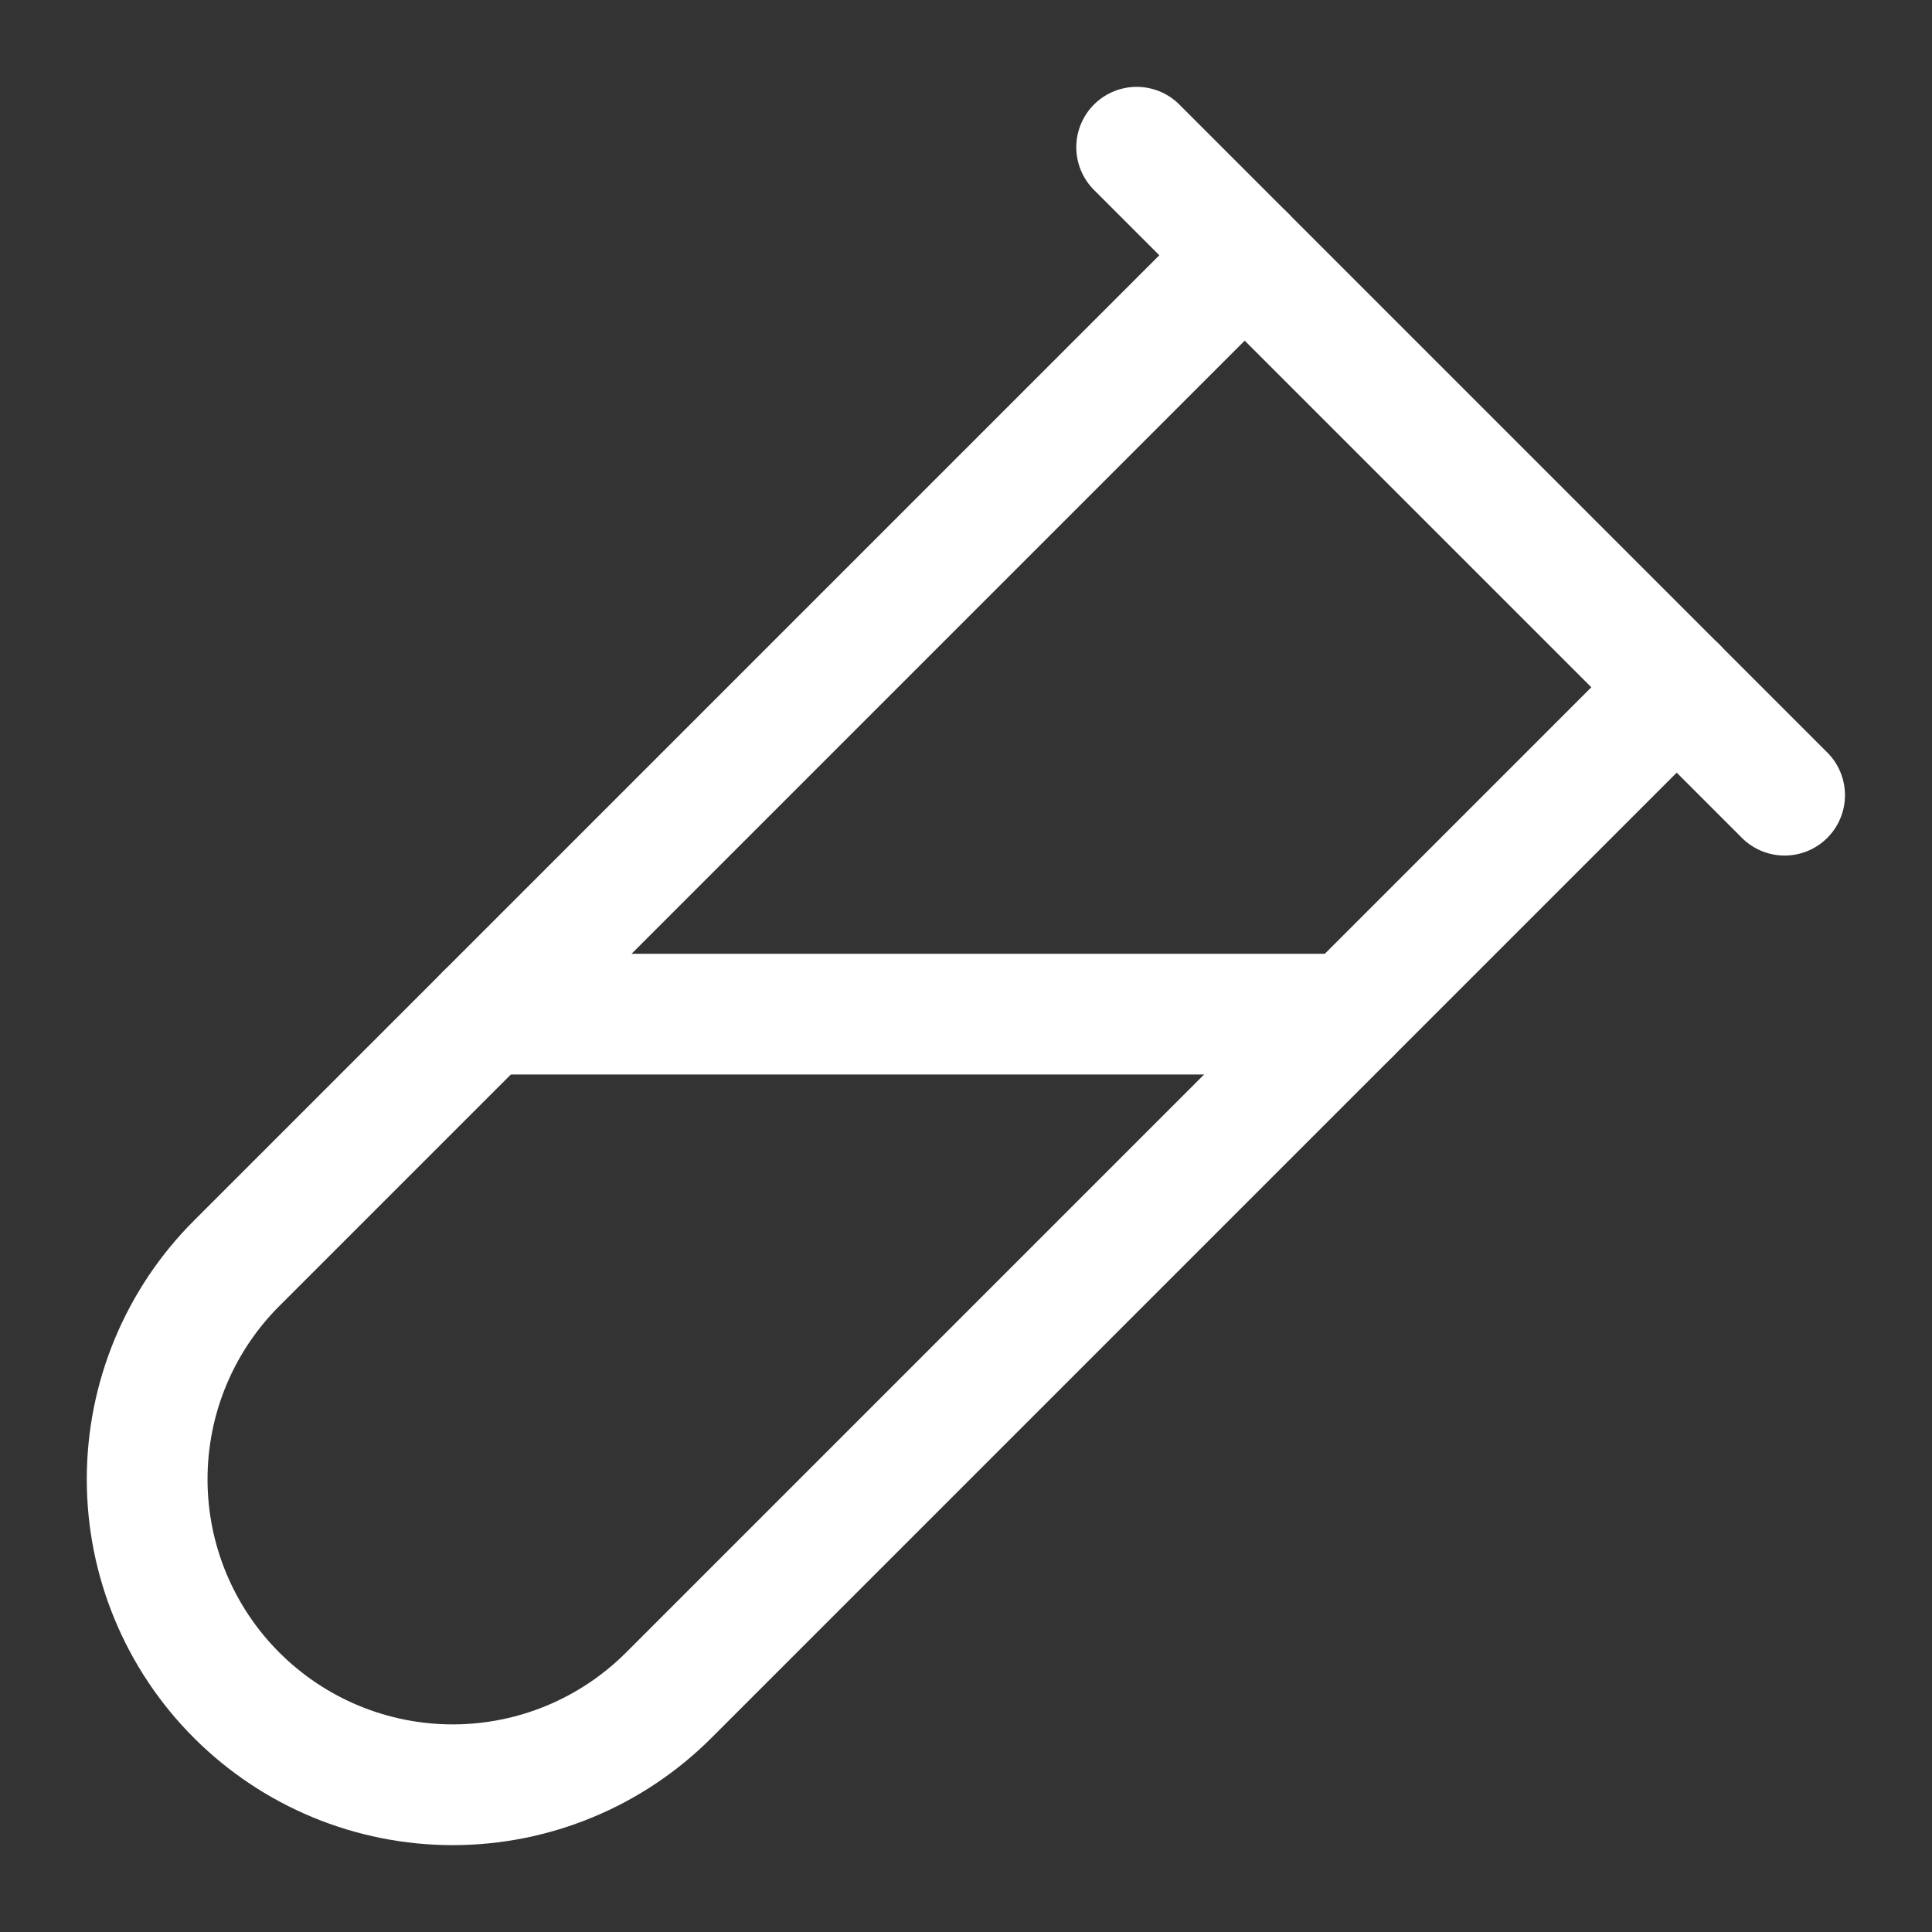
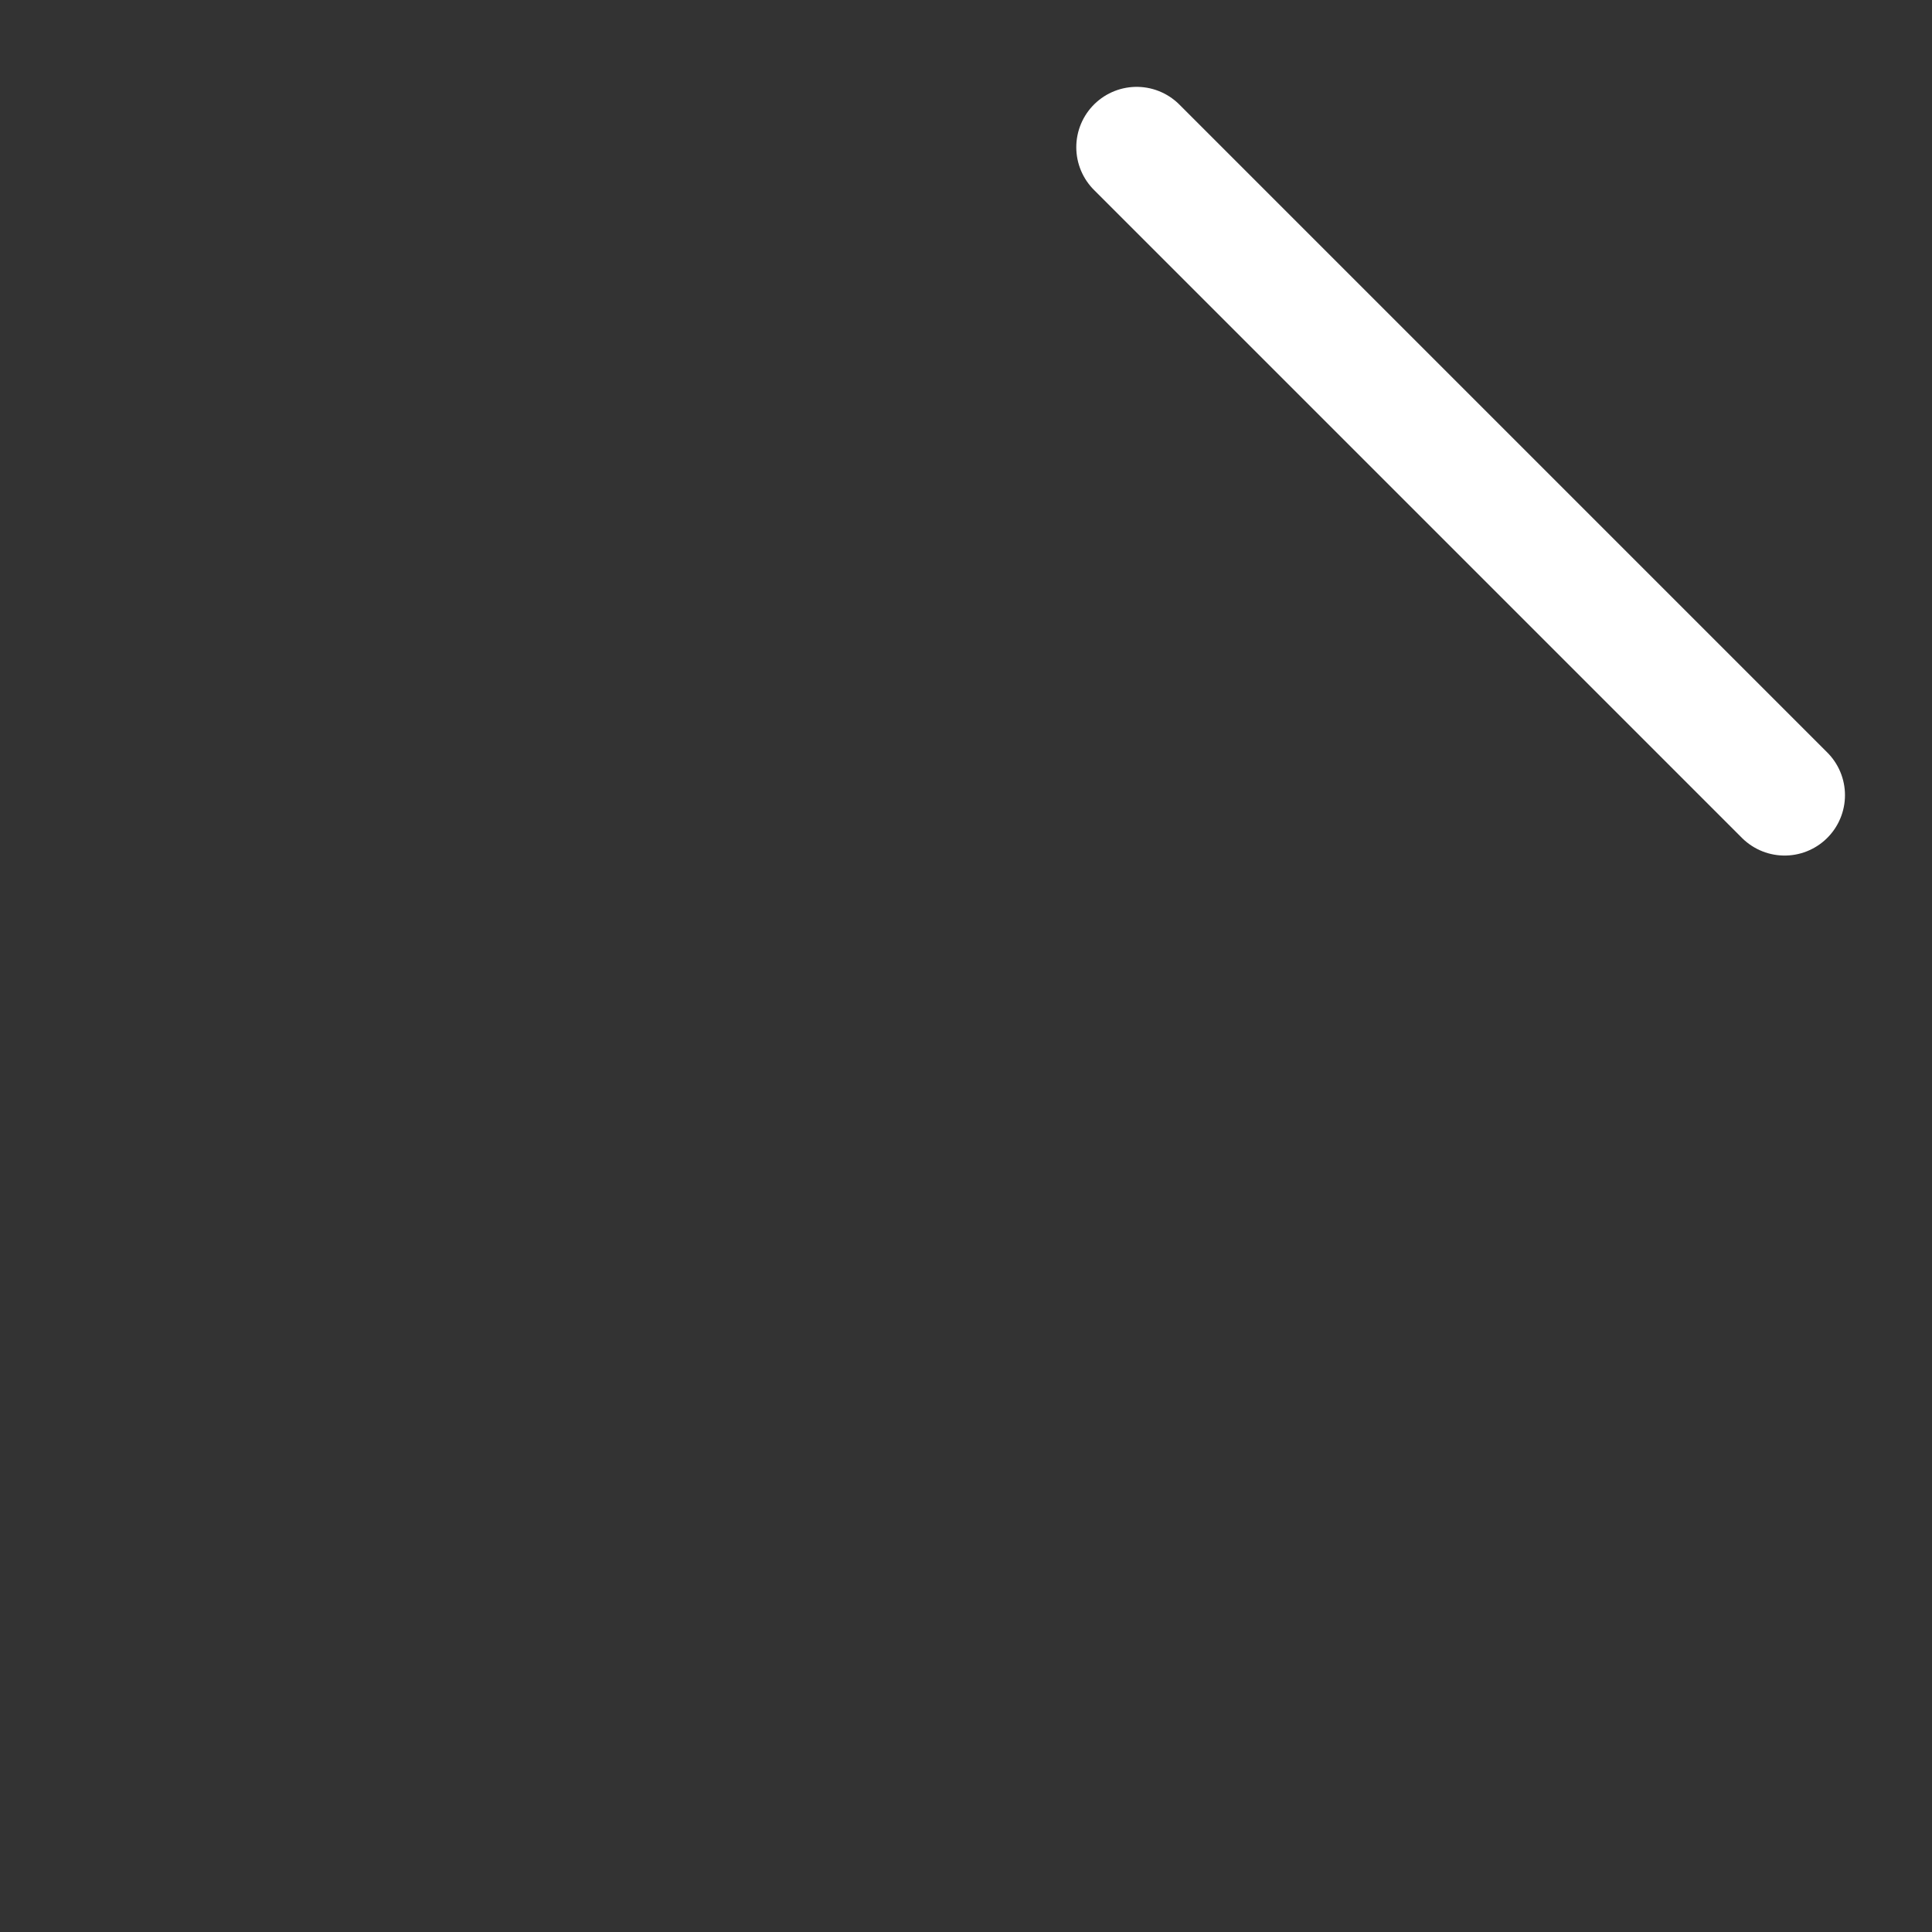
<svg xmlns="http://www.w3.org/2000/svg" width="24" height="24" viewBox="0 0 24 24" fill="none">
  <rect x="0" y="0" width="24" height="24" fill="#333333" stroke="none" />
  <path d="M22.169 9.878L14.12 1.829" stroke="white" stroke-width="1.5" stroke-linecap="round" stroke-linejoin="round" />
-   <path d="M20.829 8.537L8.307 21.059C7.595 21.771 6.63 22.171 5.624 22.171C4.617 22.171 3.652 21.771 2.94 21.059V21.059C2.228 20.348 1.828 19.383 1.828 18.376C1.828 17.369 2.228 16.404 2.94 15.693L15.462 3.171" stroke="white" stroke-width="1.5" stroke-linecap="round" stroke-linejoin="round" />
-   <path d="M6.035 12.598H16.768" stroke="white" stroke-width="1.5" stroke-linecap="round" stroke-linejoin="round" />
</svg>